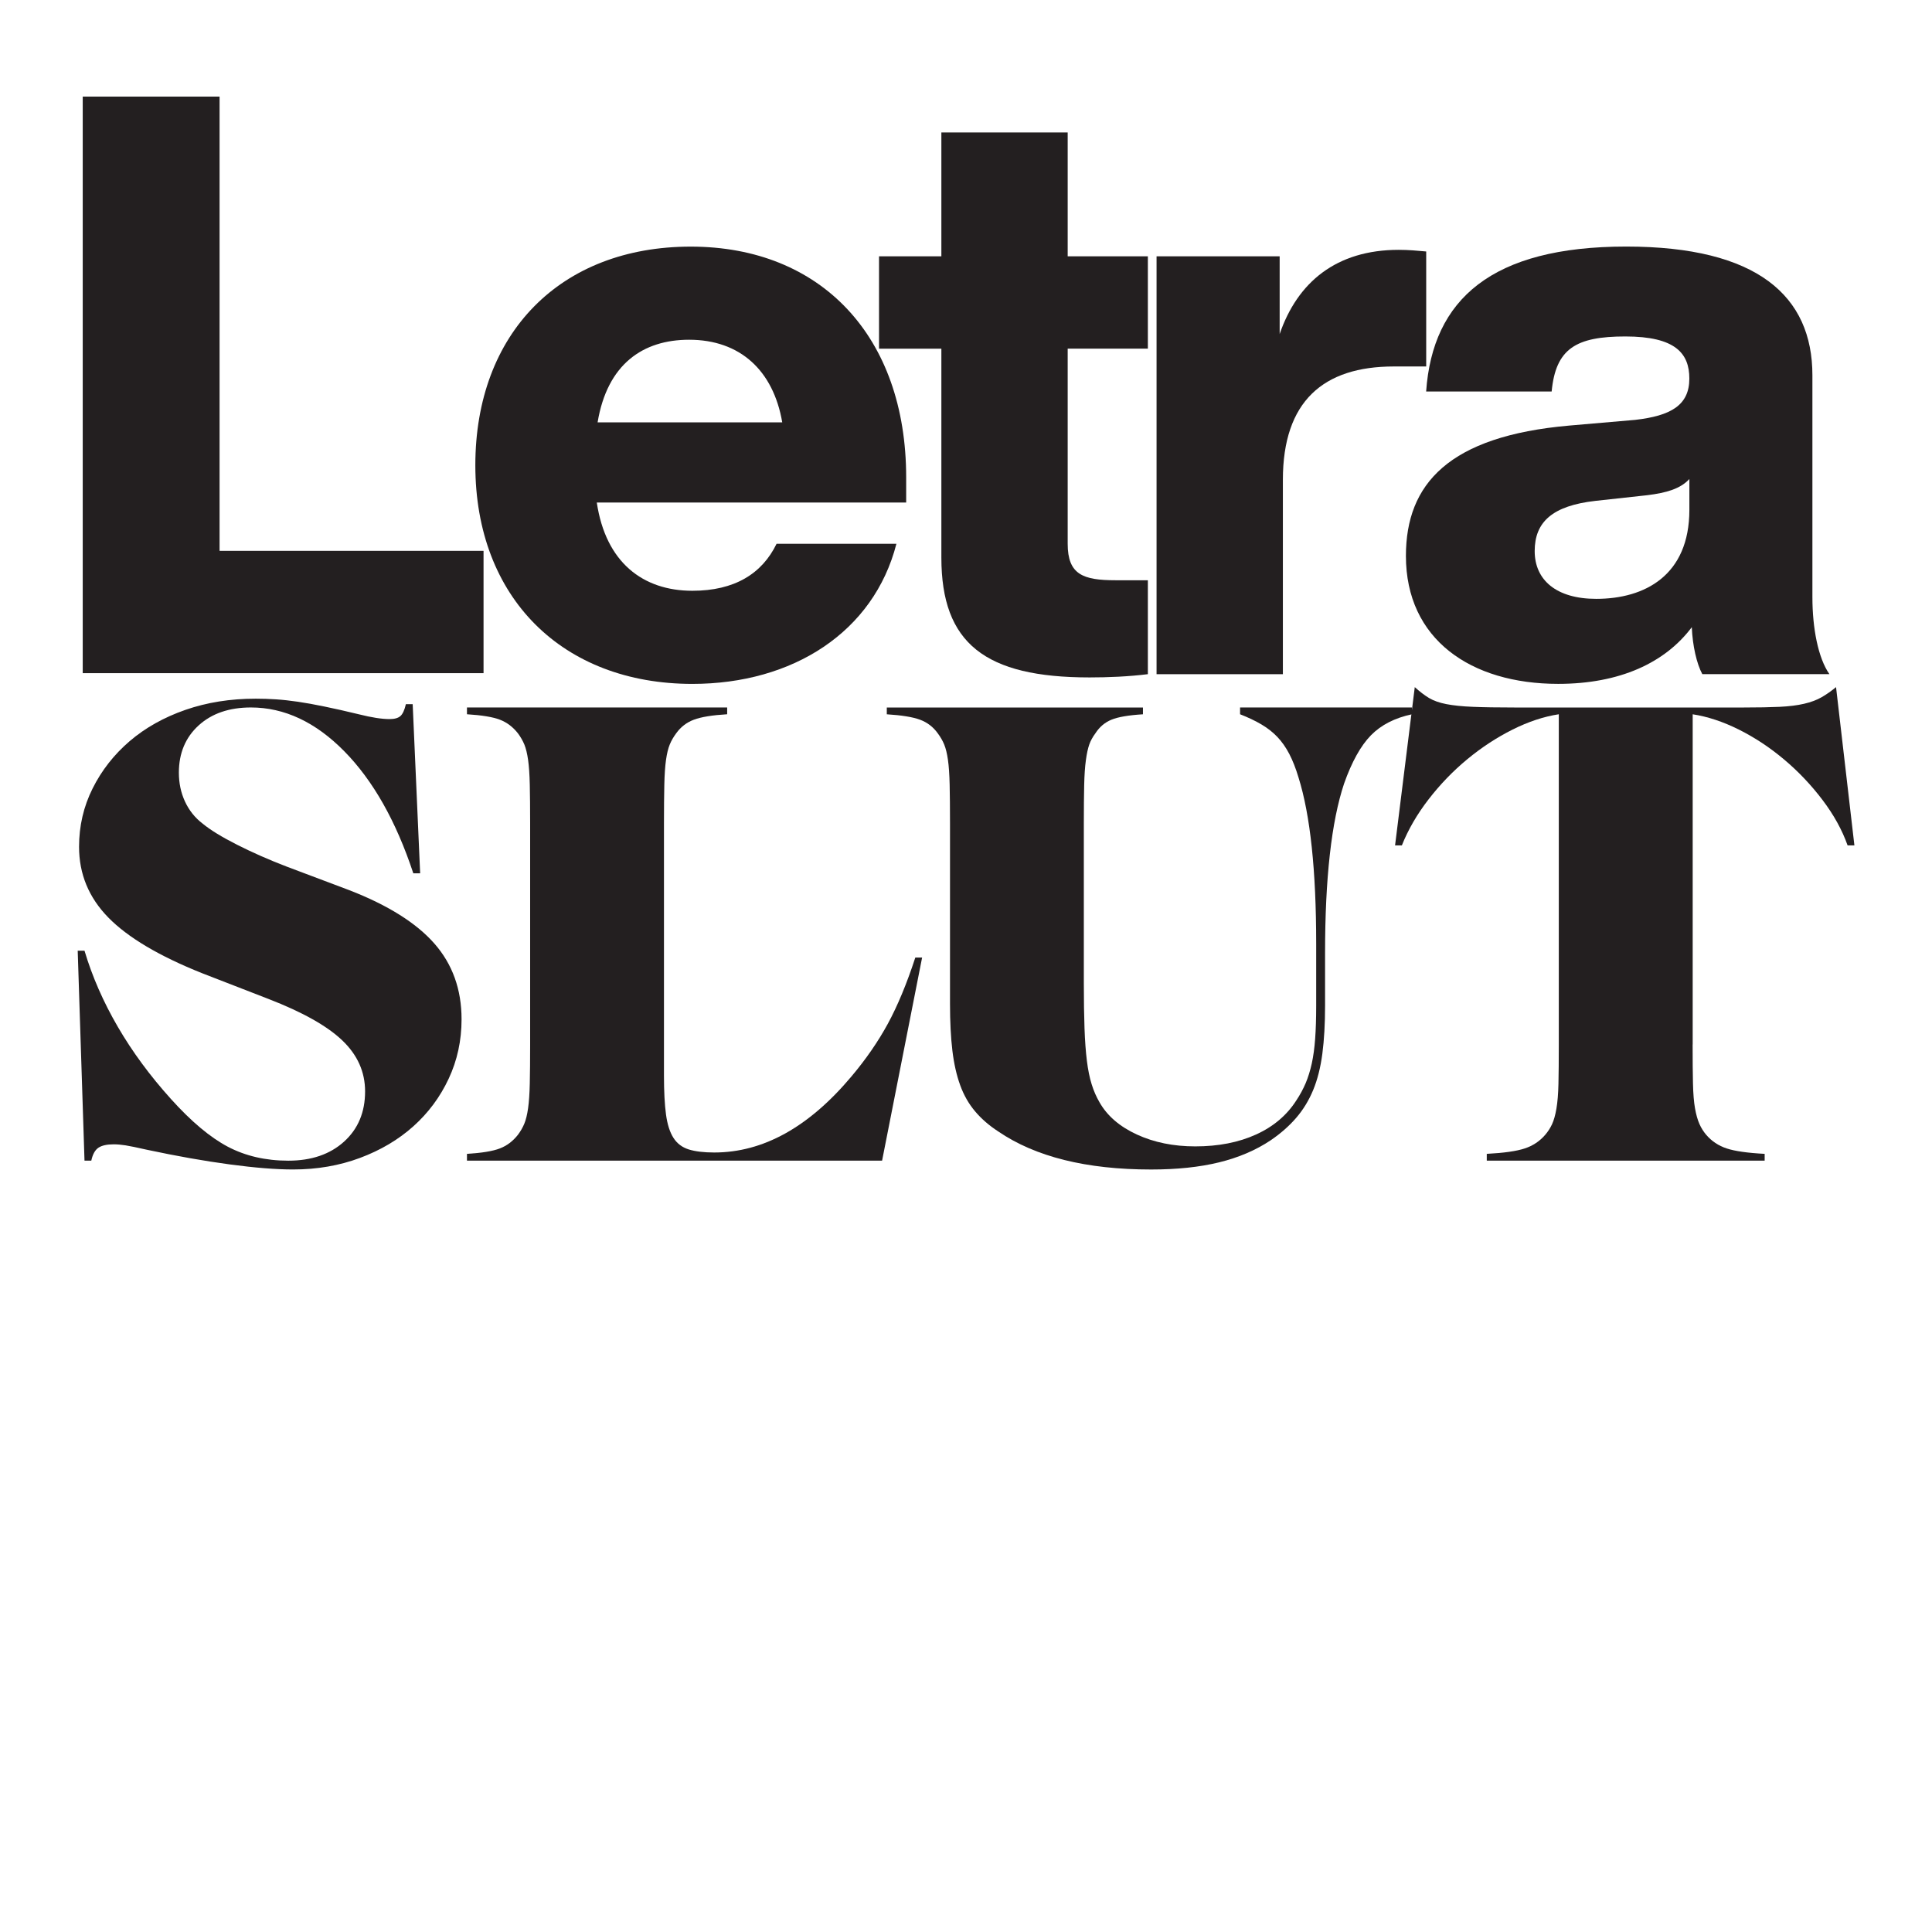
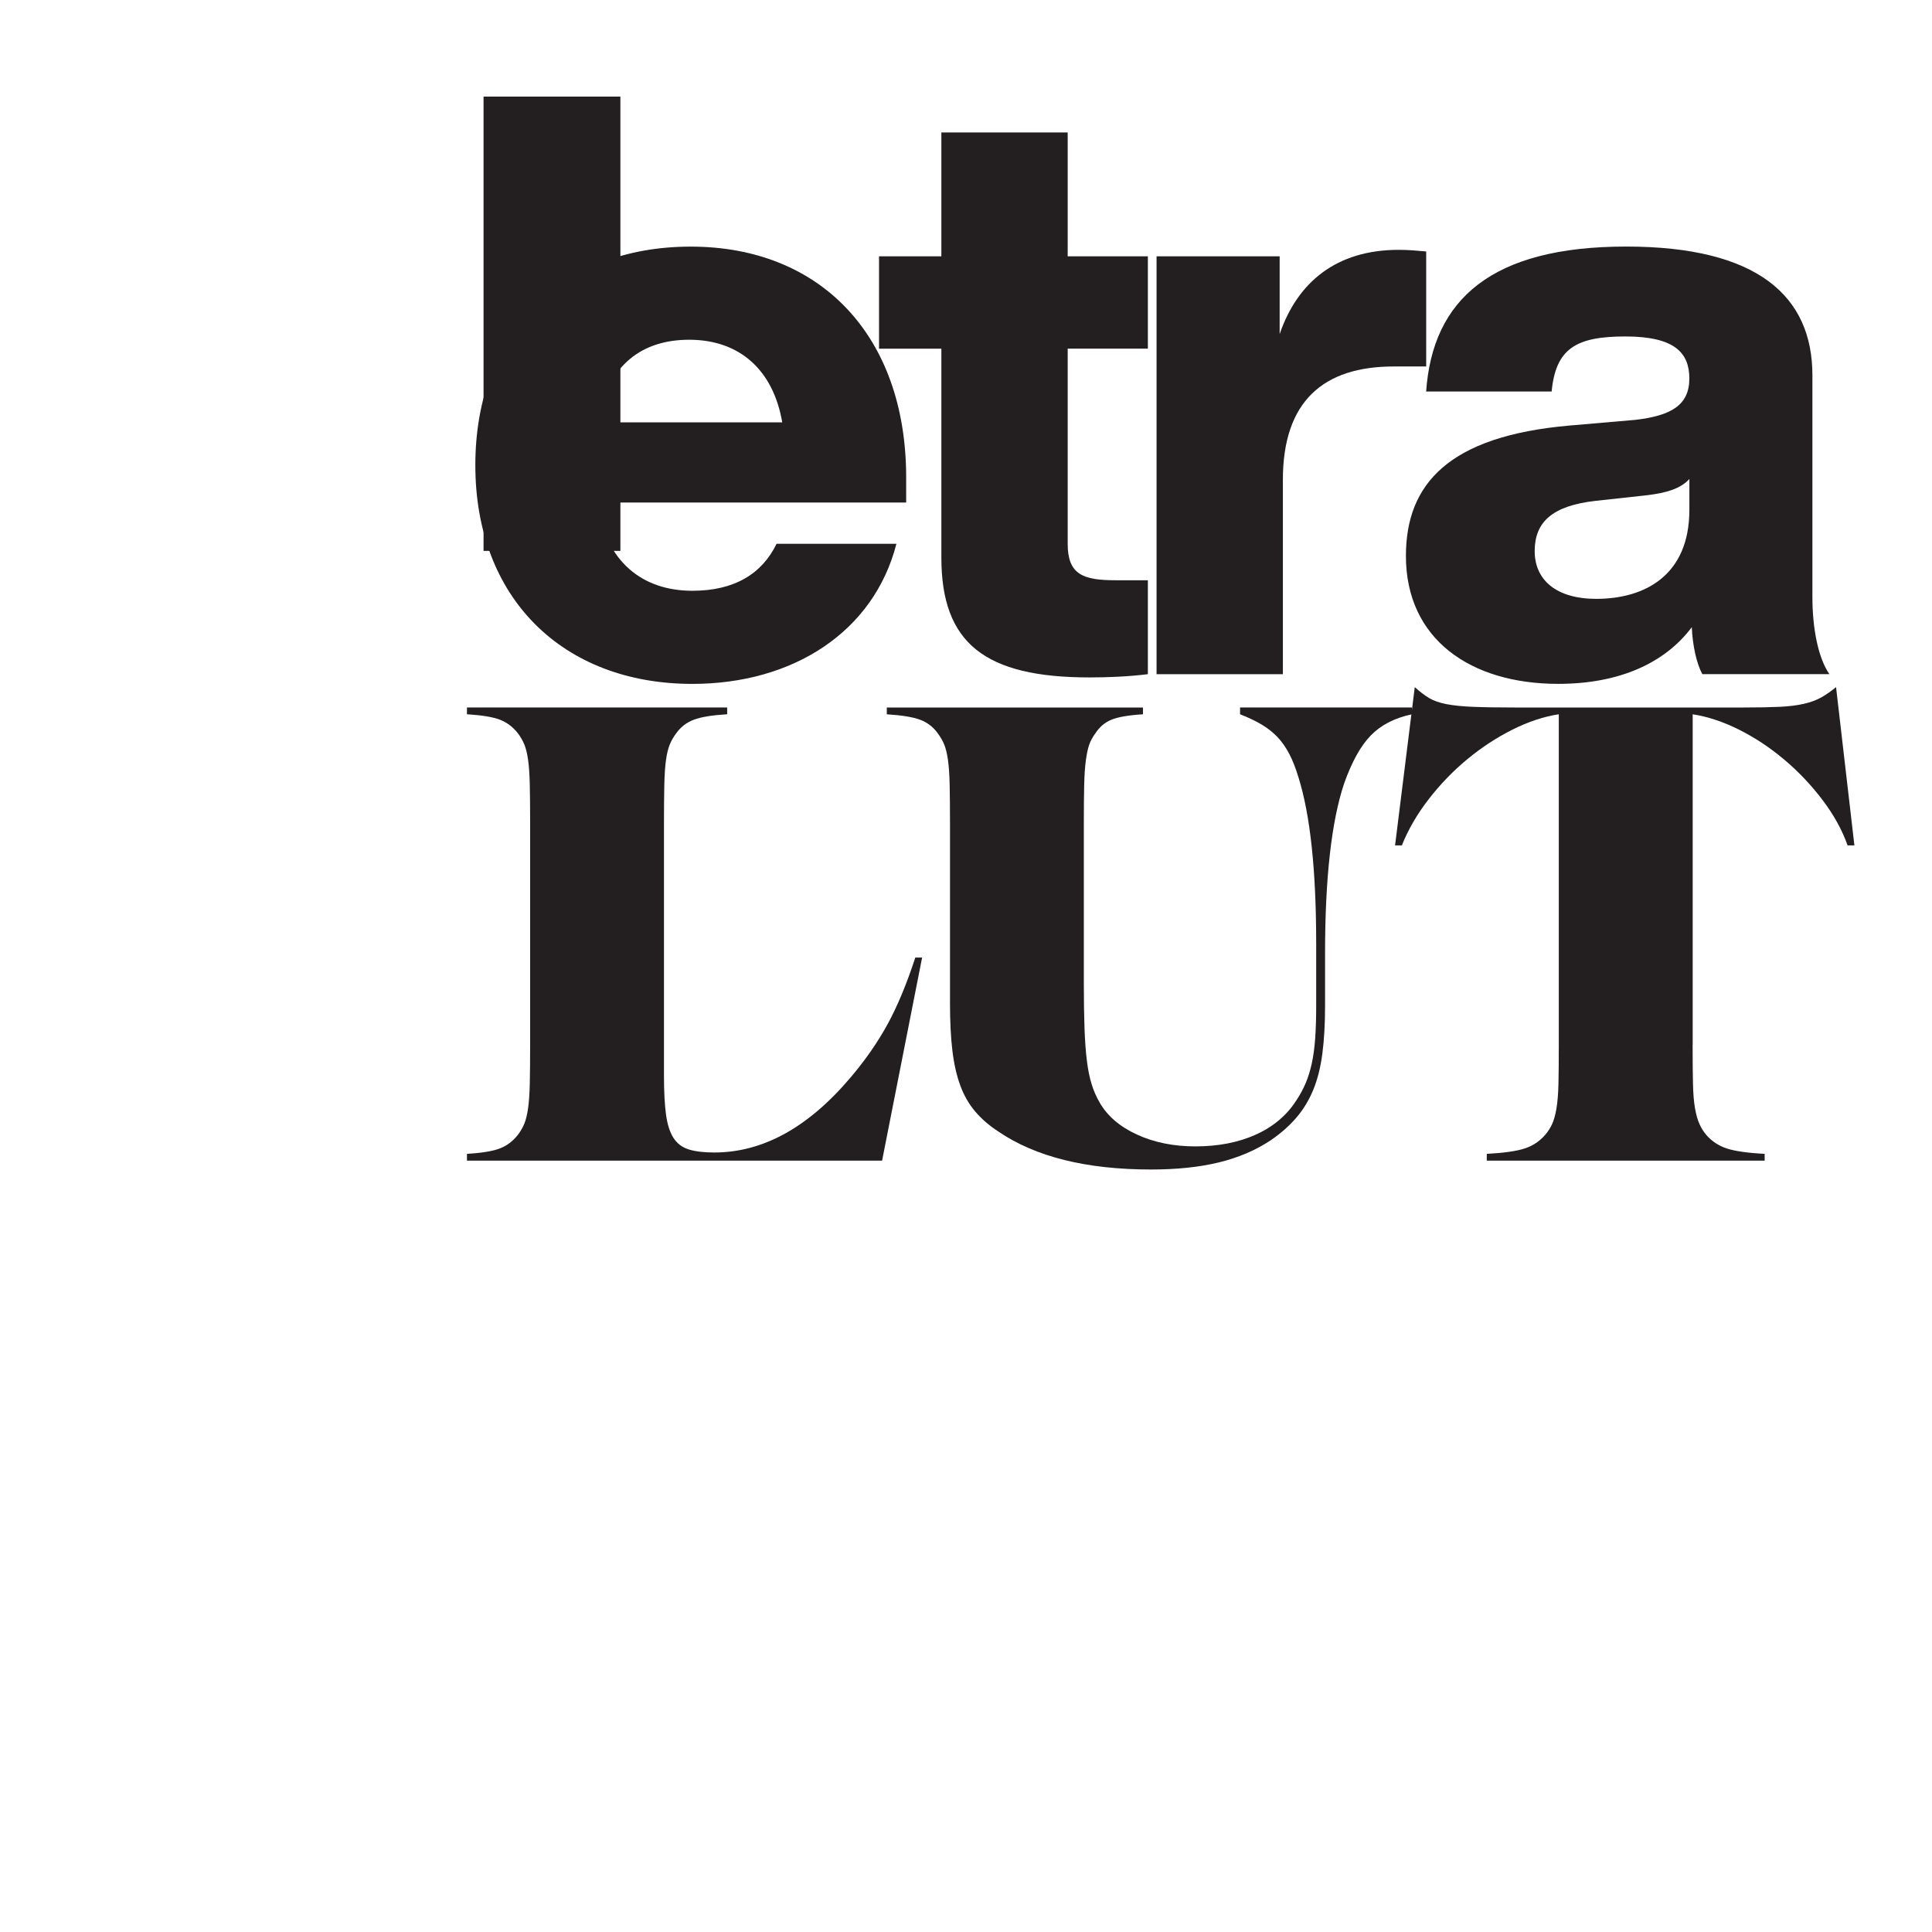
<svg xmlns="http://www.w3.org/2000/svg" version="1.1" id="Layer_1" x="0px" y="0px" viewBox="0 0 600 600" style="enable-background:new 0 0 600 600;" xml:space="preserve">
  <style type="text/css">
	.st0{fill:#231F20;}
	.st1{fill:none;}
</style>
  <g>
    <g>
      <g>
-         <path class="st0" d="M150.17,171.08v37.97H25.69V30h42.5v141.08H150.17z" />
+         <path class="st0" d="M150.17,171.08v37.97V30h42.5v141.08H150.17z" />
        <path class="st0" d="M281.41,156.06h-96.07c2.77,18.61,14.33,27.41,29.68,27.41c13.08,0,21.63-5.28,26.15-14.59h37.22     c-7.04,27.41-32.19,43.51-63.37,43.51c-40.24,0-67.4-26.66-67.4-67.9c0-40.99,26.41-67.9,66.9-67.9s66.9,27.92,66.9,71.67V156.06     z M185.59,131.16h57.34c-2.77-16.1-13.08-25.65-28.92-25.65C199.68,105.51,188.61,113.05,185.59,131.16z" />
        <path class="st0" d="M331.58,108.27v60.61c0,9.56,4.78,11.32,14.84,11.32h10.06v29.17c-6.04,0.75-12.32,1.01-18.11,1.01     c-32.44,0-46.02-10.56-46.02-37.22v-64.88h-19.36V79.6h19.36V41.13h39.23V79.6h24.9v28.67H331.58z" />
        <path class="st0" d="M442.92,78.1v35.71h-10.06c-21.88,0-34.45,10.81-34.45,35.21v60.36h-39.23V79.6h38.23v24.14     c5.53-16.1,17.6-26.15,36.97-26.15C437.39,77.59,440.15,77.84,442.92,78.1z" />
        <path class="st0" d="M528.67,209.37c-1.76-3.27-3.02-8.8-3.27-14.59c-8.3,11.07-22.38,17.6-41.5,17.6     c-27.16,0-47.28-13.83-47.28-39.73c0-22.38,13.33-37.22,50.8-40.49l20.37-1.76c11.07-1.26,16.85-4.53,16.85-12.83     c0-7.8-4.28-13.08-19.87-13.08c-15.34,0-21.63,3.77-22.89,17.1h-38.98c2.01-28.67,20.37-45.02,62.12-45.02     c40.74,0,57.84,15.34,57.84,39.99v68.91c0,9.56,1.76,18.86,5.28,23.89H528.67z M524.65,158.32v-9.56     c-2.77,3.02-7.04,4.28-13.08,5.03l-16.1,1.76c-13.33,1.51-18.86,6.54-18.86,15.59s6.79,14.84,19.11,14.84     C510.82,185.98,524.65,178.69,524.65,158.32z" />
      </g>
      <g>
-         <path class="st0" d="M128.35,271.19c-5.35-16.17-12.49-28.8-21.42-37.87c-8.93-9.07-18.6-13.61-29.01-13.61     c-6.75,0-12.17,1.87-16.25,5.59c-4.08,3.73-6.12,8.62-6.12,14.66c0,3.24,0.63,6.22,1.9,8.97c1.27,2.74,3.09,5.03,5.49,6.86     c2.39,1.97,5.94,4.15,10.66,6.54c4.71,2.39,9.81,4.64,15.3,6.75l19.62,7.39c11.95,4.64,20.75,10.16,26.38,16.56     c5.62,6.4,8.44,14.24,8.44,23.53c0,6.61-1.34,12.77-4.01,18.46c-2.67,5.7-6.33,10.62-10.97,14.77     c-4.64,4.15-10.16,7.42-16.56,9.81c-6.4,2.39-13.33,3.59-20.78,3.59c-5.35,0-11.92-0.53-19.73-1.58     c-7.81-1.05-16.35-2.56-25.64-4.54c-3.1-0.7-5.31-1.16-6.65-1.37c-1.34-0.21-2.57-0.32-3.69-0.32c-2.11,0-3.69,0.35-4.75,1.06     c-1.05,0.71-1.79,2.04-2.21,4.01h-2.11l-2.11-65.2h2.11c2.39,8.02,5.84,15.9,10.34,23.63c4.5,7.74,9.99,15.19,16.46,22.37     c6.33,7.04,12.24,11.99,17.72,14.88c5.49,2.88,11.74,4.33,18.78,4.33c7.17,0,12.94-1.97,17.3-5.91     c4.36-3.94,6.54-9.14,6.54-15.61c0-6.05-2.36-11.32-7.07-15.82c-4.71-4.5-12.34-8.79-22.89-12.87l-20.68-8.02     c-13.37-5.34-23.07-11.11-29.12-17.3c-6.05-6.19-9.07-13.5-9.07-21.94c0-6.47,1.4-12.52,4.22-18.15     c2.81-5.62,6.65-10.51,11.5-14.67c4.85-4.15,10.62-7.38,17.3-9.71c6.68-2.32,13.96-3.48,21.84-3.48c2.11,0,4.22,0.07,6.33,0.21     c2.11,0.14,4.36,0.39,6.75,0.74c2.39,0.35,5.13,0.84,8.23,1.48c3.09,0.63,6.68,1.44,10.76,2.43c3.94,0.99,7.1,1.48,9.5,1.48     c1.55,0,2.67-0.32,3.38-0.95c0.7-0.63,1.27-1.86,1.69-3.69h2.11l2.32,52.54H128.35z" />
        <path class="st0" d="M273.94,360.45H145.02v-2.11c4.64-0.28,8.05-0.84,10.23-1.69c2.18-0.84,4.04-2.25,5.59-4.22     c0.84-1.12,1.51-2.29,2-3.48c0.49-1.19,0.88-2.78,1.16-4.75c0.28-1.97,0.46-4.54,0.53-7.7c0.07-3.17,0.11-7.21,0.11-12.13v-68.58     c0-4.92-0.04-8.97-0.11-12.13c-0.07-3.17-0.25-5.73-0.53-7.7c-0.28-1.97-0.67-3.55-1.16-4.75c-0.5-1.19-1.16-2.35-2-3.48     c-1.55-1.97-3.41-3.38-5.59-4.22c-2.18-0.84-5.59-1.4-10.23-1.69v-2.11h80.81v2.11c-4.64,0.28-8.09,0.84-10.34,1.69     c-2.25,0.84-4.08,2.25-5.49,4.22c-0.84,1.13-1.51,2.29-2,3.48c-0.49,1.2-0.88,2.78-1.16,4.75c-0.28,1.97-0.46,4.54-0.53,7.7     c-0.07,3.17-0.11,7.21-0.11,12.13v78.28c0,4.93,0.21,8.93,0.63,12.03c0.42,3.1,1.19,5.52,2.32,7.28     c1.12,1.76,2.71,2.95,4.75,3.59c2.04,0.63,4.67,0.95,7.91,0.95c15.19,0,29.4-7.88,42.62-23.63c4.5-5.34,8.26-10.79,11.29-16.35     c3.02-5.55,5.87-12.41,8.54-20.57h2.11L273.94,360.45z" />
        <path class="st0" d="M438.52,221.82c-5.35,1.13-9.6,3.31-12.77,6.54c-3.17,3.24-5.94,8.23-8.33,14.98     c-1.97,5.91-3.45,13.26-4.43,22.05c-0.99,8.79-1.48,19.03-1.48,30.7v16.25c0,5.63-0.28,10.59-0.84,14.88     c-0.56,4.29-1.51,8.05-2.85,11.29c-1.34,3.24-3.1,6.12-5.28,8.65c-2.18,2.53-4.82,4.85-7.91,6.96c-4.64,3.1-9.99,5.38-16.04,6.86     c-6.05,1.48-13.08,2.22-21.1,2.22c-20.12,0-35.94-3.94-47.48-11.82c-2.82-1.83-5.21-3.9-7.17-6.22     c-1.97-2.32-3.52-5.03-4.64-8.12c-1.13-3.09-1.94-6.68-2.43-10.76c-0.49-4.08-0.74-8.93-0.74-14.56v-55.92     c0-4.92-0.04-8.97-0.11-12.13c-0.07-3.17-0.25-5.73-0.53-7.7c-0.28-1.97-0.67-3.55-1.16-4.75c-0.49-1.19-1.16-2.35-2-3.48     c-1.41-1.97-3.24-3.38-5.49-4.22c-2.25-0.84-5.7-1.4-10.34-1.69v-2.11h79.55v2.11c-4.5,0.28-7.77,0.84-9.81,1.69     c-2.04,0.84-3.69,2.25-4.96,4.22c-0.84,1.13-1.48,2.29-1.9,3.48c-0.42,1.2-0.78,2.82-1.05,4.85c-0.28,2.04-0.46,4.61-0.53,7.7     c-0.07,3.1-0.11,7.1-0.11,12.03v49.37c0,5.49,0.07,10.2,0.21,14.14c0.14,3.94,0.39,7.32,0.74,10.13     c0.35,2.82,0.84,5.24,1.48,7.28c0.63,2.04,1.44,3.9,2.43,5.59c2.39,4.22,6.26,7.56,11.6,10.02c5.34,2.46,11.39,3.69,18.15,3.69     c7.17,0,13.47-1.23,18.88-3.69c5.41-2.46,9.6-6.01,12.55-10.66c1.12-1.69,2.07-3.45,2.85-5.27c0.77-1.83,1.4-3.87,1.9-6.12     c0.49-2.25,0.84-4.82,1.05-7.7c0.21-2.88,0.32-6.29,0.32-10.23v-19.2c0-22.79-1.83-40.02-5.49-51.7     c-0.84-2.81-1.79-5.24-2.85-7.28c-1.06-2.04-2.29-3.8-3.69-5.28c-1.41-1.48-3.06-2.78-4.96-3.9c-1.9-1.12-4.11-2.18-6.65-3.17     v-2.11h53.38V221.82z" />
        <path class="st0" d="M525.66,324.37c0,4.93,0.03,8.97,0.11,12.13c0.07,3.17,0.28,5.73,0.63,7.7c0.35,1.97,0.81,3.59,1.37,4.85     c0.56,1.27,1.27,2.39,2.11,3.38c1.69,1.97,3.8,3.38,6.33,4.22c2.53,0.84,6.47,1.41,11.82,1.69v2.11h-86.3v-2.11     c5.34-0.28,9.28-0.84,11.82-1.69c2.53-0.84,4.64-2.25,6.33-4.22c0.84-0.98,1.55-2.07,2.11-3.27c0.56-1.19,1.02-2.81,1.37-4.85     c0.35-2.04,0.56-4.61,0.63-7.7c0.07-3.09,0.11-7.17,0.11-12.24V221.82c-4.64,0.71-9.43,2.29-14.35,4.75     c-4.92,2.46-9.6,5.52-14.03,9.18c-4.43,3.66-8.44,7.81-12.03,12.45c-3.59,4.64-6.37,9.43-8.33,14.35h-2.11l6.12-49.16     c1.55,1.41,3.02,2.53,4.43,3.38c1.41,0.84,3.2,1.48,5.38,1.9c2.18,0.42,4.92,0.71,8.23,0.84c3.3,0.14,7.63,0.21,12.98,0.21h71.11     c4.5,0,8.23-0.07,11.18-0.21c2.95-0.14,5.49-0.46,7.6-0.95c2.11-0.49,3.9-1.16,5.38-2c1.48-0.84,2.99-1.9,4.54-3.17l5.7,49.16     h-2.11c-1.69-4.78-4.29-9.5-7.81-14.14c-3.52-4.64-7.49-8.83-11.92-12.55c-4.43-3.73-9.11-6.82-14.03-9.28     c-4.93-2.46-9.71-4.04-14.35-4.75V324.37z" />
      </g>
    </g>
    <rect class="st1" width="600" height="600" />
  </g>
</svg>